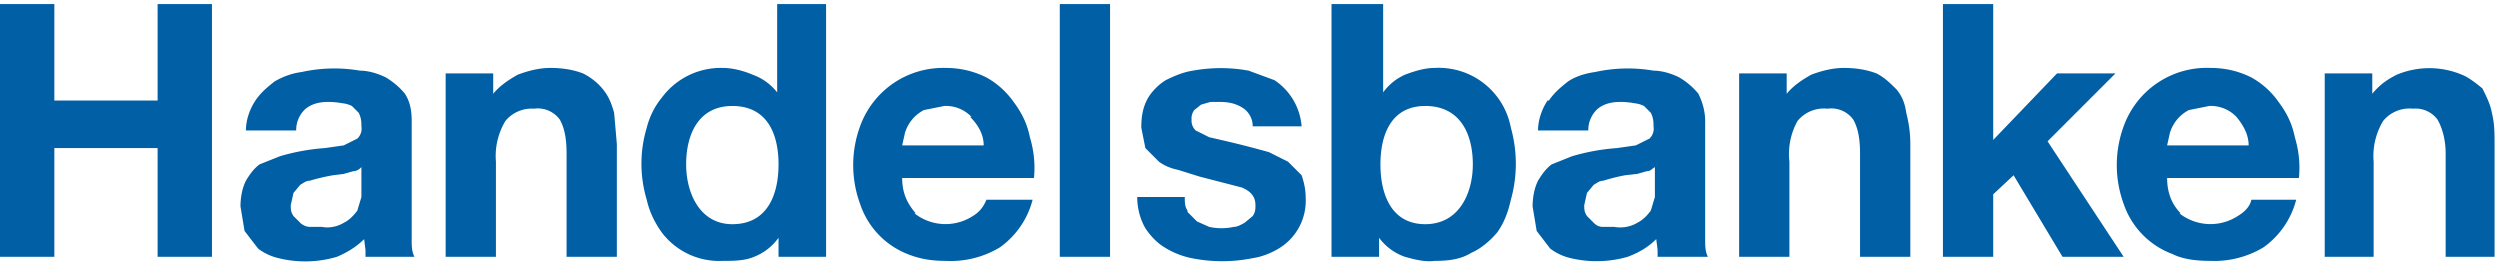
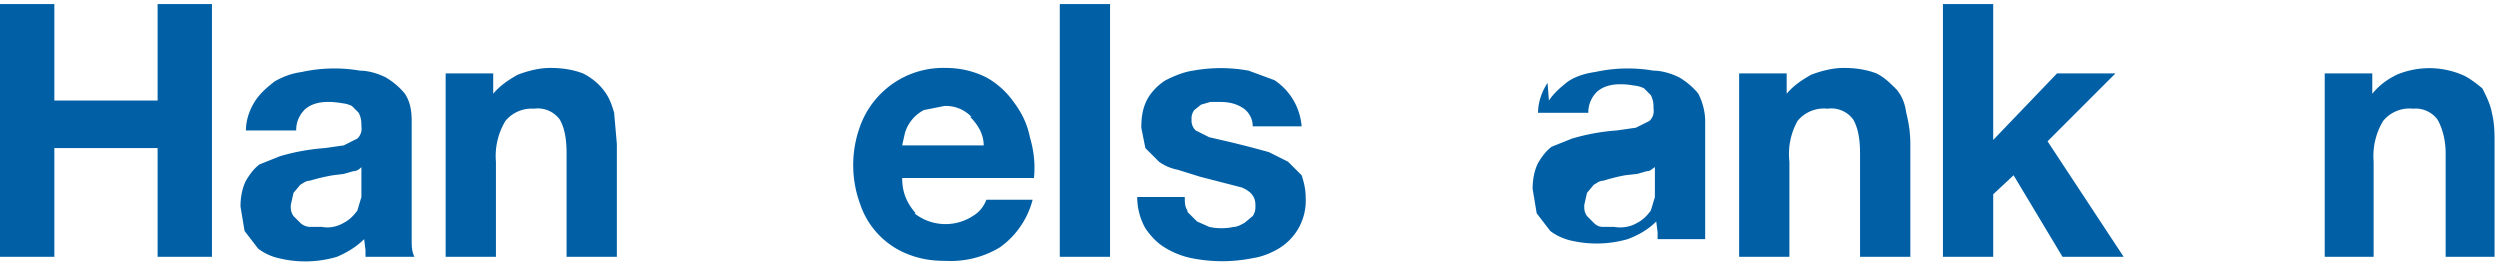
<svg xmlns="http://www.w3.org/2000/svg" width="184" height="20" fill="none">
-   <path d="M4 .3v7.1h7.6V.3h4v18.6h-4v-8H4v8H0V.3h4ZM18.8 7.4c.4-.6.9-1 1.4-1.4.7-.4 1.3-.6 2-.7a11.2 11.2 0 0 1 4.3-.1c.6 0 1.3.2 1.9.5.5.3 1 .7 1.4 1.2.4.6.5 1.3.5 2v8.7c0 .5 0 .9.2 1.3h-3.6v-.5l-.1-.8c-.6.6-1.3 1-2 1.3a8.2 8.2 0 0 1-4.3.1 4 4 0 0 1-1.5-.7L18 17l-.3-1.8c0-.6.1-1.3.4-1.9.3-.5.6-.9 1-1.2l1.5-.6a15.5 15.5 0 0 1 3.3-.6l1.4-.2 1-.5a1 1 0 0 0 .3-.9c0-.3 0-.6-.2-1l-.5-.5a2 2 0 0 0-.7-.2 6 6 0 0 0-1-.1c-.6 0-1.2.1-1.7.5a2.1 2.1 0 0 0-.7 1.6h-3.7c0-.8.3-1.6.7-2.2Zm7.2 5.2-.7.2-.8.1a14.4 14.4 0 0 0-1.7.4c-.3 0-.5.2-.7.3l-.5.6-.2.9c0 .3 0 .5.2.8l.5.5c.2.2.5.3.7.3h.9c.5.1 1.1 0 1.6-.3.4-.2.7-.5 1-.9l.3-1v-2.2c-.1.1-.3.3-.6.3ZM114 7.4c.4-.6.9-1 1.4-1.4.6-.4 1.3-.6 2-.7a11.2 11.2 0 0 1 4.3-.1c.6 0 1.3.2 1.9.5.5.3 1 .7 1.4 1.2.3.6.5 1.3.5 2v8.7c0 .5 0 .9.2 1.3H122v-.5l-.1-.8c-.6.6-1.3 1-2.1 1.3a8.3 8.3 0 0 1-4.2.1 4 4 0 0 1-1.5-.7l-1-1.3-.3-1.8c0-.6.1-1.3.4-1.9.3-.5.6-.9 1-1.2l1.5-.6a15.5 15.5 0 0 1 3.3-.6l1.4-.2 1-.5a1 1 0 0 0 .3-.9c0-.3 0-.6-.2-1l-.5-.5a2 2 0 0 0-.7-.2 6 6 0 0 0-1-.1c-.6 0-1.2.1-1.7.5a2.1 2.1 0 0 0-.7 1.6h-3.7c0-.8.3-1.6.7-2.2Zm7.2 5.2-.7.2-.9.1a14.4 14.4 0 0 0-1.6.4c-.3 0-.5.2-.7.3l-.5.6-.2.9c0 .3 0 .5.2.8l.5.5c.2.2.4.3.7.3h.8c.6.1 1.2 0 1.7-.3.4-.2.7-.5 1-.9l.3-1v-2.2c-.2.1-.3.3-.6.3ZM36.3 5.4v1.5c.5-.6 1.1-1 1.8-1.4.8-.3 1.6-.5 2.4-.5.8 0 1.6.1 2.4.4.6.3 1.1.7 1.5 1.2.4.5.6 1 .8 1.7l.2 2.3v8.3h-3.7v-7.6c0-.9-.1-1.8-.5-2.5a2 2 0 0 0-1.9-.8 2.5 2.5 0 0 0-2.1.9 5 5 0 0 0-.7 3v7h-3.7V5.4h3.5ZM131.5 5.4v1.5c.5-.6 1.1-1 1.8-1.4.8-.3 1.6-.5 2.4-.5.8 0 1.6.1 2.4.4.6.3 1 .7 1.5 1.2.4.5.6 1 .7 1.7.2.8.3 1.5.3 2.3v8.3h-3.7v-7.6c0-.9-.1-1.8-.5-2.5a2 2 0 0 0-1.9-.8 2.5 2.5 0 0 0-2.2.9 5 5 0 0 0-.6 3v7H128V5.4h3.5ZM174.6 5.4v1.5c.5-.6 1-1 1.8-1.4a6.2 6.2 0 0 1 4.8 0c.5.2 1 .6 1.5 1 .3.6.6 1.2.7 1.8.2.8.2 1.5.2 2.3v8.3H180v-7.6c0-.9-.2-1.8-.6-2.5a2 2 0 0 0-1.8-.8 2.5 2.5 0 0 0-2.2.9 5 5 0 0 0-.7 3v7h-3.6V5.4h3.5ZM67.3 15.7a3.7 3.7 0 0 0 4.3.2c.5-.3.8-.7 1-1.2H76a6.2 6.2 0 0 1-2.4 3.5 7 7 0 0 1-4 1c-.9 0-1.8-.1-2.8-.5a6 6 0 0 1-3.5-3.7 8.3 8.3 0 0 1 0-5.7A6.5 6.5 0 0 1 69.6 5c1 0 2 .2 3 .7a6 6 0 0 1 2 1.8c.6.8 1 1.6 1.2 2.6.3 1 .4 2 .3 3h-9.7c0 1 .3 1.8 1 2.6Zm4.2-7.1a2.6 2.6 0 0 0-2-.8l-1.5.3a2.8 2.8 0 0 0-1.4 1.7l-.2.9h6c0-.8-.4-1.5-1-2.1ZM81.7.3v18.6H78V.3h3.7ZM87.4 15.6l.7.7.9.4a4.2 4.2 0 0 0 1.8 0c.3 0 .6-.2.8-.3l.6-.5c.2-.3.2-.5.2-.8 0-.6-.3-1-1-1.3l-3.1-.8-1.6-.5c-.5-.1-1-.3-1.4-.6l-1-1-.3-1.5c0-.8.1-1.5.5-2.2.3-.5.8-1 1.3-1.3.6-.3 1.3-.6 2-.7a11.4 11.4 0 0 1 4.1 0l1.9.7a4.5 4.5 0 0 1 2 3.4h-3.6a1.6 1.6 0 0 0-.8-1.4c-.5-.3-1-.4-1.7-.4h-.6l-.7.2-.5.4a1 1 0 0 0-.2.7 1 1 0 0 0 .3.8l1 .5 1.3.3a72.2 72.2 0 0 1 3.1.8l1.4.7 1 1c.2.6.3 1.1.3 1.7a4.1 4.1 0 0 1-2 3.7c-.5.3-1.2.6-1.9.7a11.4 11.4 0 0 1-4.5 0 6 6 0 0 1-2-.8c-.5-.3-1-.8-1.4-1.4-.4-.7-.6-1.5-.6-2.3h3.5c0 .4 0 .7.2 1ZM146.7.3v10l4.7-4.9h4.3l-5 5 5.6 8.5h-4.5l-3.6-6-1.5 1.4v4.6H143V.3h3.7Z" fill="#005fa5" />
-   <path d="M160.4 15.7a3.7 3.7 0 0 0 4.3.2c.5-.3.9-.7 1-1.2h3.3a6.2 6.2 0 0 1-2.4 3.5 7 7 0 0 1-3.9 1c-1 0-2-.1-2.8-.5a6 6 0 0 1-3.6-3.7 8.3 8.3 0 0 1 0-5.7 6.5 6.5 0 0 1 6.4-4.3c1 0 2 .2 3 .7a6 6 0 0 1 2 1.8c.6.8 1 1.6 1.2 2.6.3 1 .4 2 .3 3h-9.7c0 1 .3 1.9 1 2.6Zm4.2-7.1a2.6 2.6 0 0 0-2-.8l-1.5.3a2.8 2.8 0 0 0-1.4 1.7l-.2.9h6c0-.8-.4-1.5-.9-2.1ZM57.2.3v6.5a4 4 0 0 0-1.8-1.3c-.7-.3-1.5-.5-2.2-.5a5.4 5.4 0 0 0-4.5 2.2c-.5.6-.9 1.4-1.1 2.2a9.2 9.2 0 0 0 0 5.3c.2.9.6 1.7 1.1 2.4a5.3 5.3 0 0 0 4.5 2.1c.8 0 1.6 0 2.3-.3a4 4 0 0 0 1.8-1.4v1.4h3.5V.3h-3.6Zm-3.3 16.2c-2.4 0-3.4-2.3-3.4-4.4 0-2.2.9-4.3 3.4-4.3 2.6 0 3.4 2.1 3.4 4.3 0 2.2-.8 4.4-3.4 4.4ZM98 .3v18.6h3.5v-1.4a4 4 0 0 0 1.9 1.4c.7.2 1.5.4 2.2.3 1 0 1.9-.1 2.7-.6.7-.3 1.4-.9 1.9-1.5.5-.7.8-1.5 1-2.4a9.8 9.8 0 0 0 0-5.3 5.4 5.4 0 0 0-5.6-4.4c-.7 0-1.4.2-2.2.5a4 4 0 0 0-1.6 1.3V.3H98Zm3.6 11.8c0-2.2.8-4.3 3.3-4.3 2.6 0 3.5 2.1 3.5 4.3 0 2.1-1 4.4-3.5 4.4s-3.3-2.2-3.3-4.4Z" fill="#005fa5" />
+   <path d="M4 .3v7.1h7.6V.3h4v18.6h-4v-8H4v8H0V.3h4ZM18.8 7.4c.4-.6.9-1 1.4-1.4.7-.4 1.3-.6 2-.7a11.2 11.2 0 0 1 4.3-.1c.6 0 1.3.2 1.9.5.5.3 1 .7 1.4 1.2.4.6.5 1.3.5 2v8.7c0 .5 0 .9.2 1.3h-3.6v-.5l-.1-.8c-.6.6-1.3 1-2 1.3a8.2 8.2 0 0 1-4.3.1 4 4 0 0 1-1.5-.7L18 17l-.3-1.8c0-.6.1-1.3.4-1.9.3-.5.6-.9 1-1.2l1.5-.6a15.5 15.5 0 0 1 3.3-.6l1.4-.2 1-.5a1 1 0 0 0 .3-.9c0-.3 0-.6-.2-1l-.5-.5a2 2 0 0 0-.7-.2 6 6 0 0 0-1-.1c-.6 0-1.2.1-1.7.5a2.1 2.1 0 0 0-.7 1.6h-3.7c0-.8.3-1.6.7-2.2Zm7.2 5.2-.7.2-.8.1a14.4 14.4 0 0 0-1.7.4c-.3 0-.5.2-.7.3l-.5.6-.2.9c0 .3 0 .5.2.8l.5.5c.2.2.5.3.7.3h.9c.5.1 1.1 0 1.6-.3.4-.2.7-.5 1-.9l.3-1v-2.2c-.1.1-.3.3-.6.3ZM114 7.4c.4-.6.9-1 1.4-1.4.6-.4 1.3-.6 2-.7a11.2 11.2 0 0 1 4.3-.1c.6 0 1.3.2 1.9.5.5.3 1 .7 1.4 1.2.3.6.5 1.3.5 2v8.7H122v-.5l-.1-.8c-.6.6-1.3 1-2.1 1.3a8.3 8.3 0 0 1-4.2.1 4 4 0 0 1-1.5-.7l-1-1.3-.3-1.8c0-.6.1-1.3.4-1.9.3-.5.6-.9 1-1.2l1.5-.6a15.5 15.5 0 0 1 3.3-.6l1.4-.2 1-.5a1 1 0 0 0 .3-.9c0-.3 0-.6-.2-1l-.5-.5a2 2 0 0 0-.7-.2 6 6 0 0 0-1-.1c-.6 0-1.2.1-1.7.5a2.1 2.1 0 0 0-.7 1.6h-3.7c0-.8.3-1.6.7-2.2Zm7.2 5.2-.7.2-.9.1a14.4 14.4 0 0 0-1.6.4c-.3 0-.5.2-.7.3l-.5.6-.2.9c0 .3 0 .5.2.8l.5.5c.2.2.4.3.7.3h.8c.6.1 1.2 0 1.7-.3.4-.2.7-.5 1-.9l.3-1v-2.2c-.2.1-.3.3-.6.3ZM36.3 5.4v1.5c.5-.6 1.1-1 1.8-1.4.8-.3 1.6-.5 2.4-.5.8 0 1.6.1 2.4.4.6.3 1.1.7 1.5 1.2.4.5.6 1 .8 1.7l.2 2.3v8.3h-3.7v-7.6c0-.9-.1-1.8-.5-2.5a2 2 0 0 0-1.9-.8 2.5 2.5 0 0 0-2.1.9 5 5 0 0 0-.7 3v7h-3.7V5.4h3.5ZM131.5 5.4v1.5c.5-.6 1.1-1 1.8-1.4.8-.3 1.6-.5 2.4-.5.8 0 1.6.1 2.4.4.6.3 1 .7 1.5 1.2.4.5.6 1 .7 1.7.2.8.3 1.5.3 2.3v8.3h-3.7v-7.6c0-.9-.1-1.8-.5-2.5a2 2 0 0 0-1.9-.8 2.5 2.5 0 0 0-2.2.9 5 5 0 0 0-.6 3v7H128V5.4h3.5ZM174.6 5.4v1.5c.5-.6 1-1 1.8-1.4a6.2 6.2 0 0 1 4.8 0c.5.2 1 .6 1.5 1 .3.6.6 1.2.7 1.8.2.8.2 1.5.2 2.3v8.3H180v-7.6c0-.9-.2-1.8-.6-2.5a2 2 0 0 0-1.8-.8 2.5 2.5 0 0 0-2.2.9 5 5 0 0 0-.7 3v7h-3.6V5.4h3.5ZM67.3 15.7a3.7 3.7 0 0 0 4.3.2c.5-.3.8-.7 1-1.2H76a6.2 6.2 0 0 1-2.4 3.5 7 7 0 0 1-4 1c-.9 0-1.8-.1-2.8-.5a6 6 0 0 1-3.5-3.7 8.3 8.3 0 0 1 0-5.7A6.5 6.5 0 0 1 69.6 5c1 0 2 .2 3 .7a6 6 0 0 1 2 1.8c.6.8 1 1.6 1.2 2.6.3 1 .4 2 .3 3h-9.7c0 1 .3 1.8 1 2.6Zm4.2-7.1a2.6 2.6 0 0 0-2-.8l-1.5.3a2.8 2.8 0 0 0-1.4 1.7l-.2.9h6c0-.8-.4-1.5-1-2.1ZM81.7.3v18.6H78V.3h3.7ZM87.4 15.6l.7.7.9.4a4.2 4.2 0 0 0 1.8 0c.3 0 .6-.2.8-.3l.6-.5c.2-.3.2-.5.2-.8 0-.6-.3-1-1-1.3l-3.1-.8-1.6-.5c-.5-.1-1-.3-1.4-.6l-1-1-.3-1.5c0-.8.1-1.5.5-2.2.3-.5.8-1 1.3-1.3.6-.3 1.3-.6 2-.7a11.4 11.4 0 0 1 4.1 0l1.9.7a4.5 4.5 0 0 1 2 3.4h-3.6a1.6 1.6 0 0 0-.8-1.4c-.5-.3-1-.4-1.7-.4h-.6l-.7.2-.5.4a1 1 0 0 0-.2.7 1 1 0 0 0 .3.8l1 .5 1.3.3a72.2 72.2 0 0 1 3.1.8l1.4.7 1 1c.2.6.3 1.1.3 1.7a4.1 4.1 0 0 1-2 3.7c-.5.3-1.2.6-1.9.7a11.4 11.4 0 0 1-4.5 0 6 6 0 0 1-2-.8c-.5-.3-1-.8-1.4-1.4-.4-.7-.6-1.5-.6-2.3h3.5c0 .4 0 .7.2 1ZM146.7.3v10l4.7-4.9h4.3l-5 5 5.6 8.5h-4.5l-3.6-6-1.5 1.4v4.6H143V.3h3.7Z" fill="#005fa5" />
</svg>